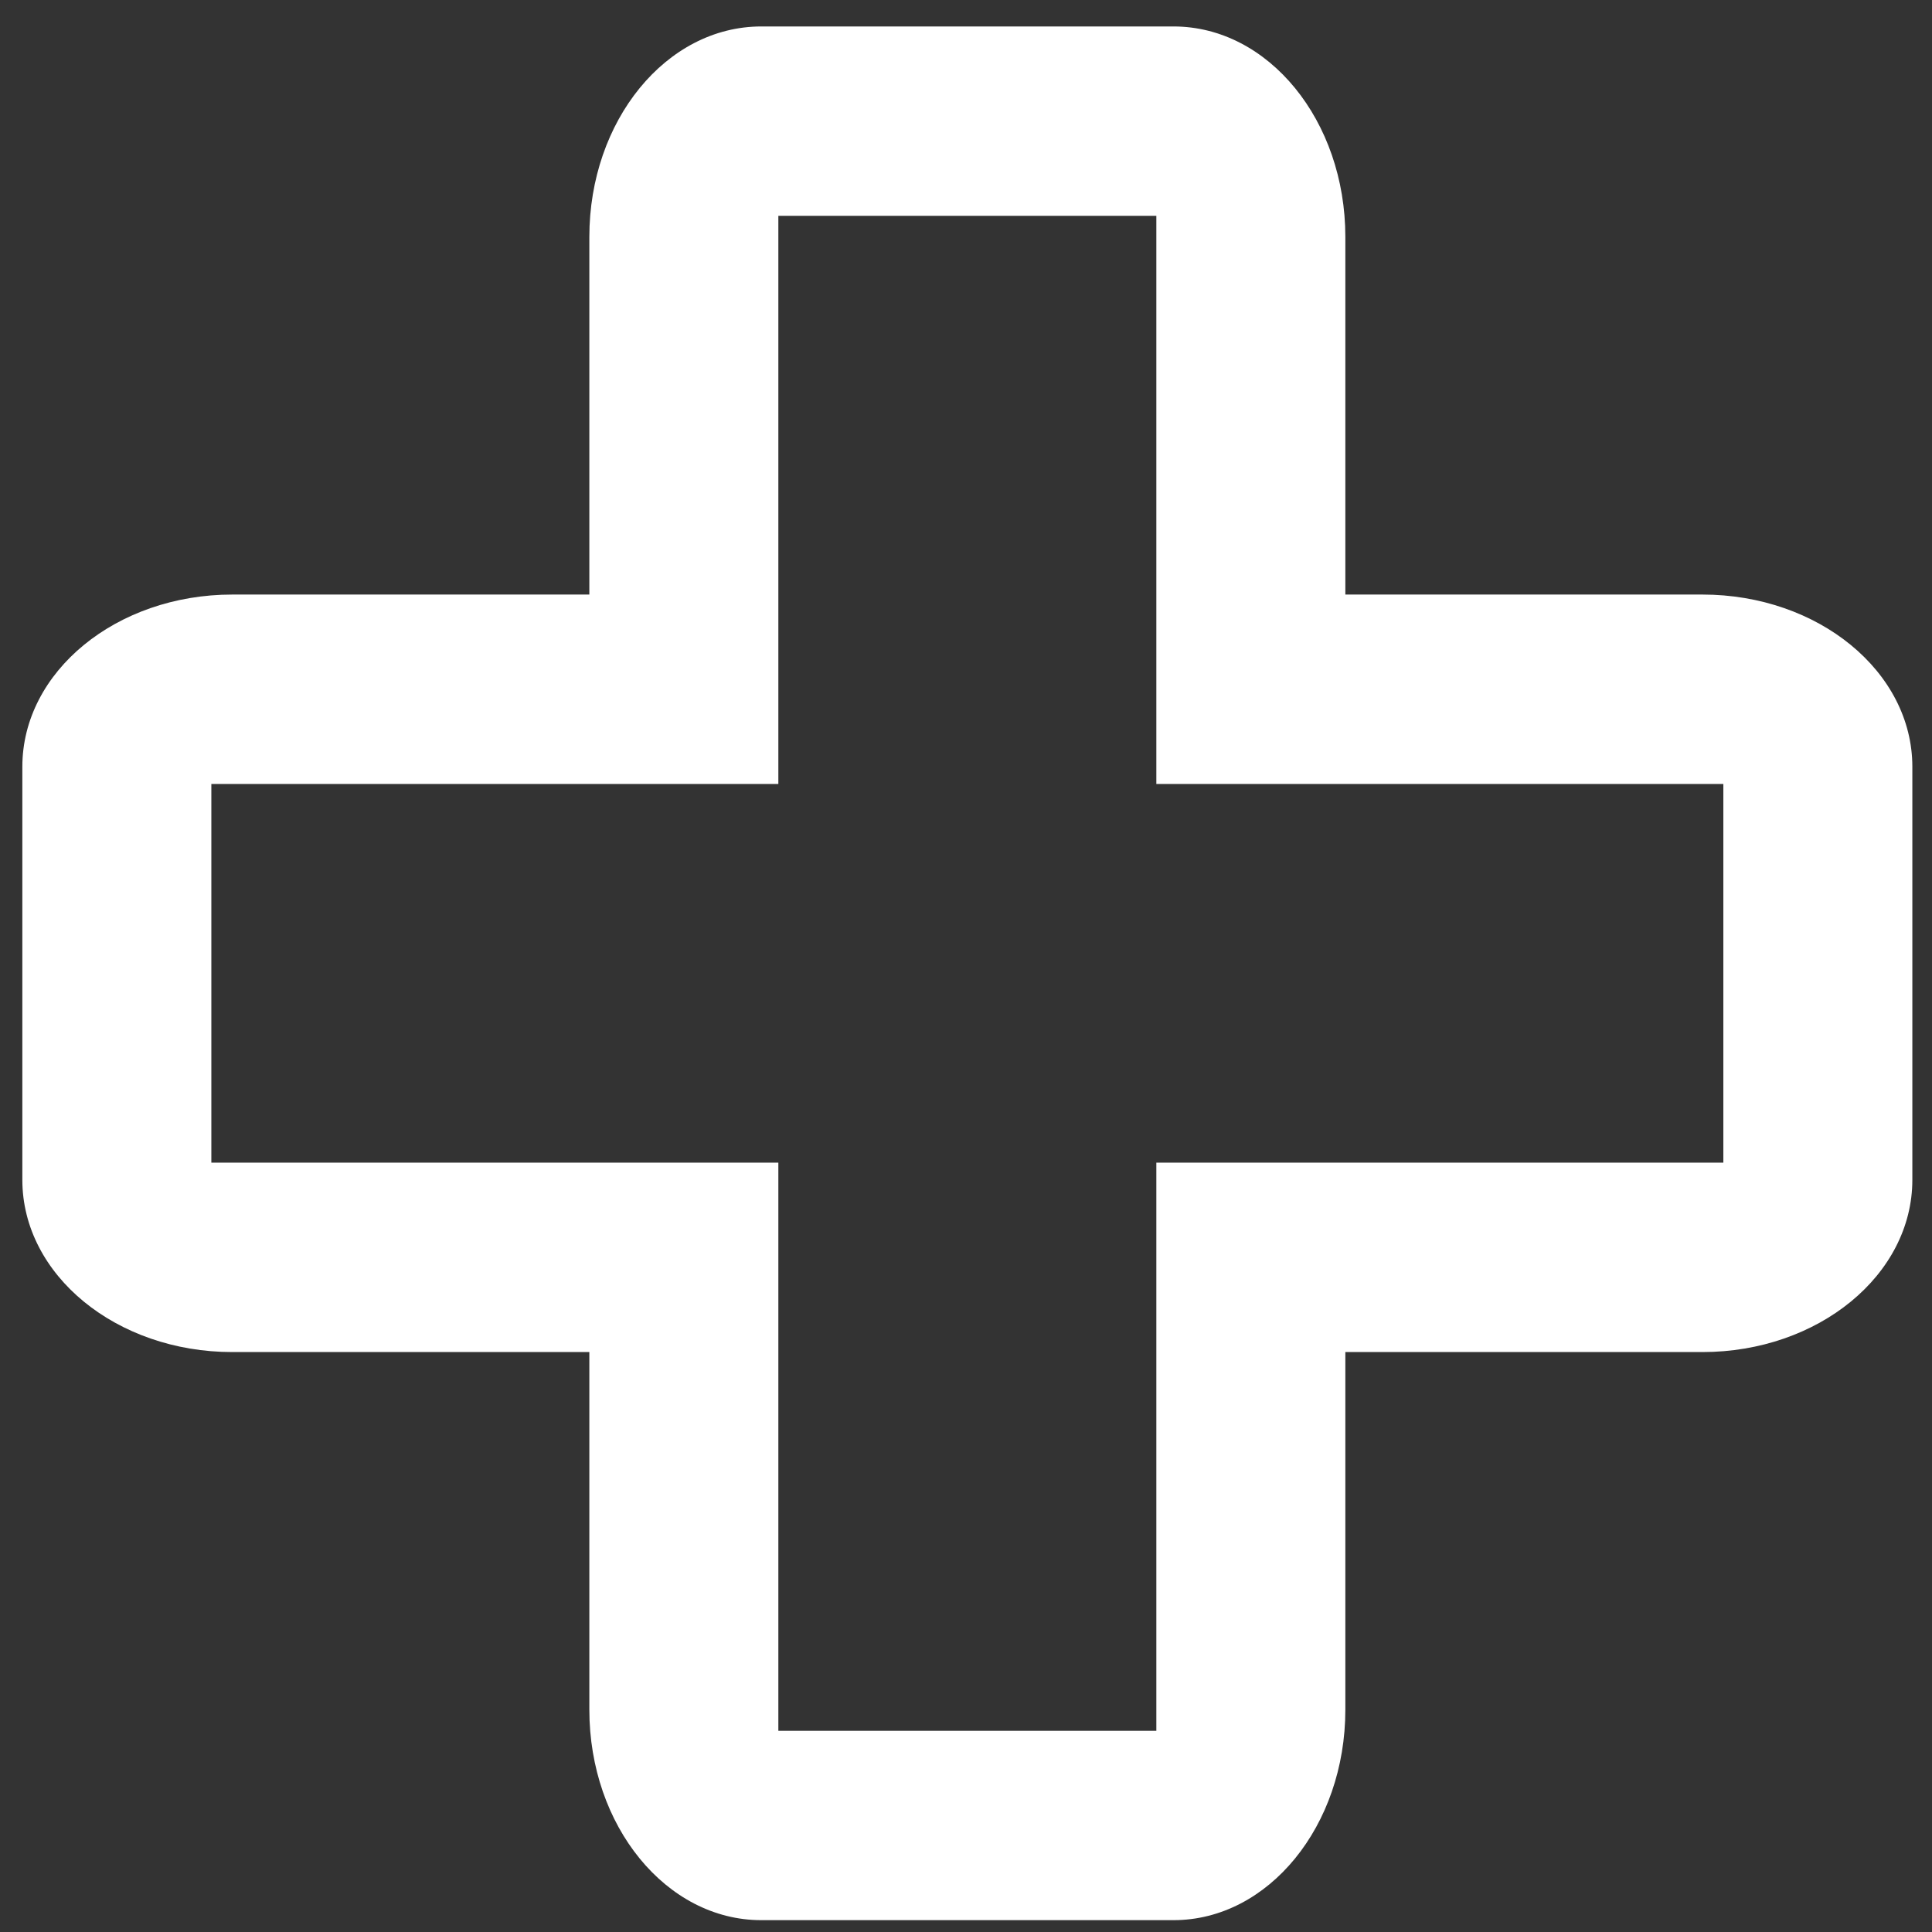
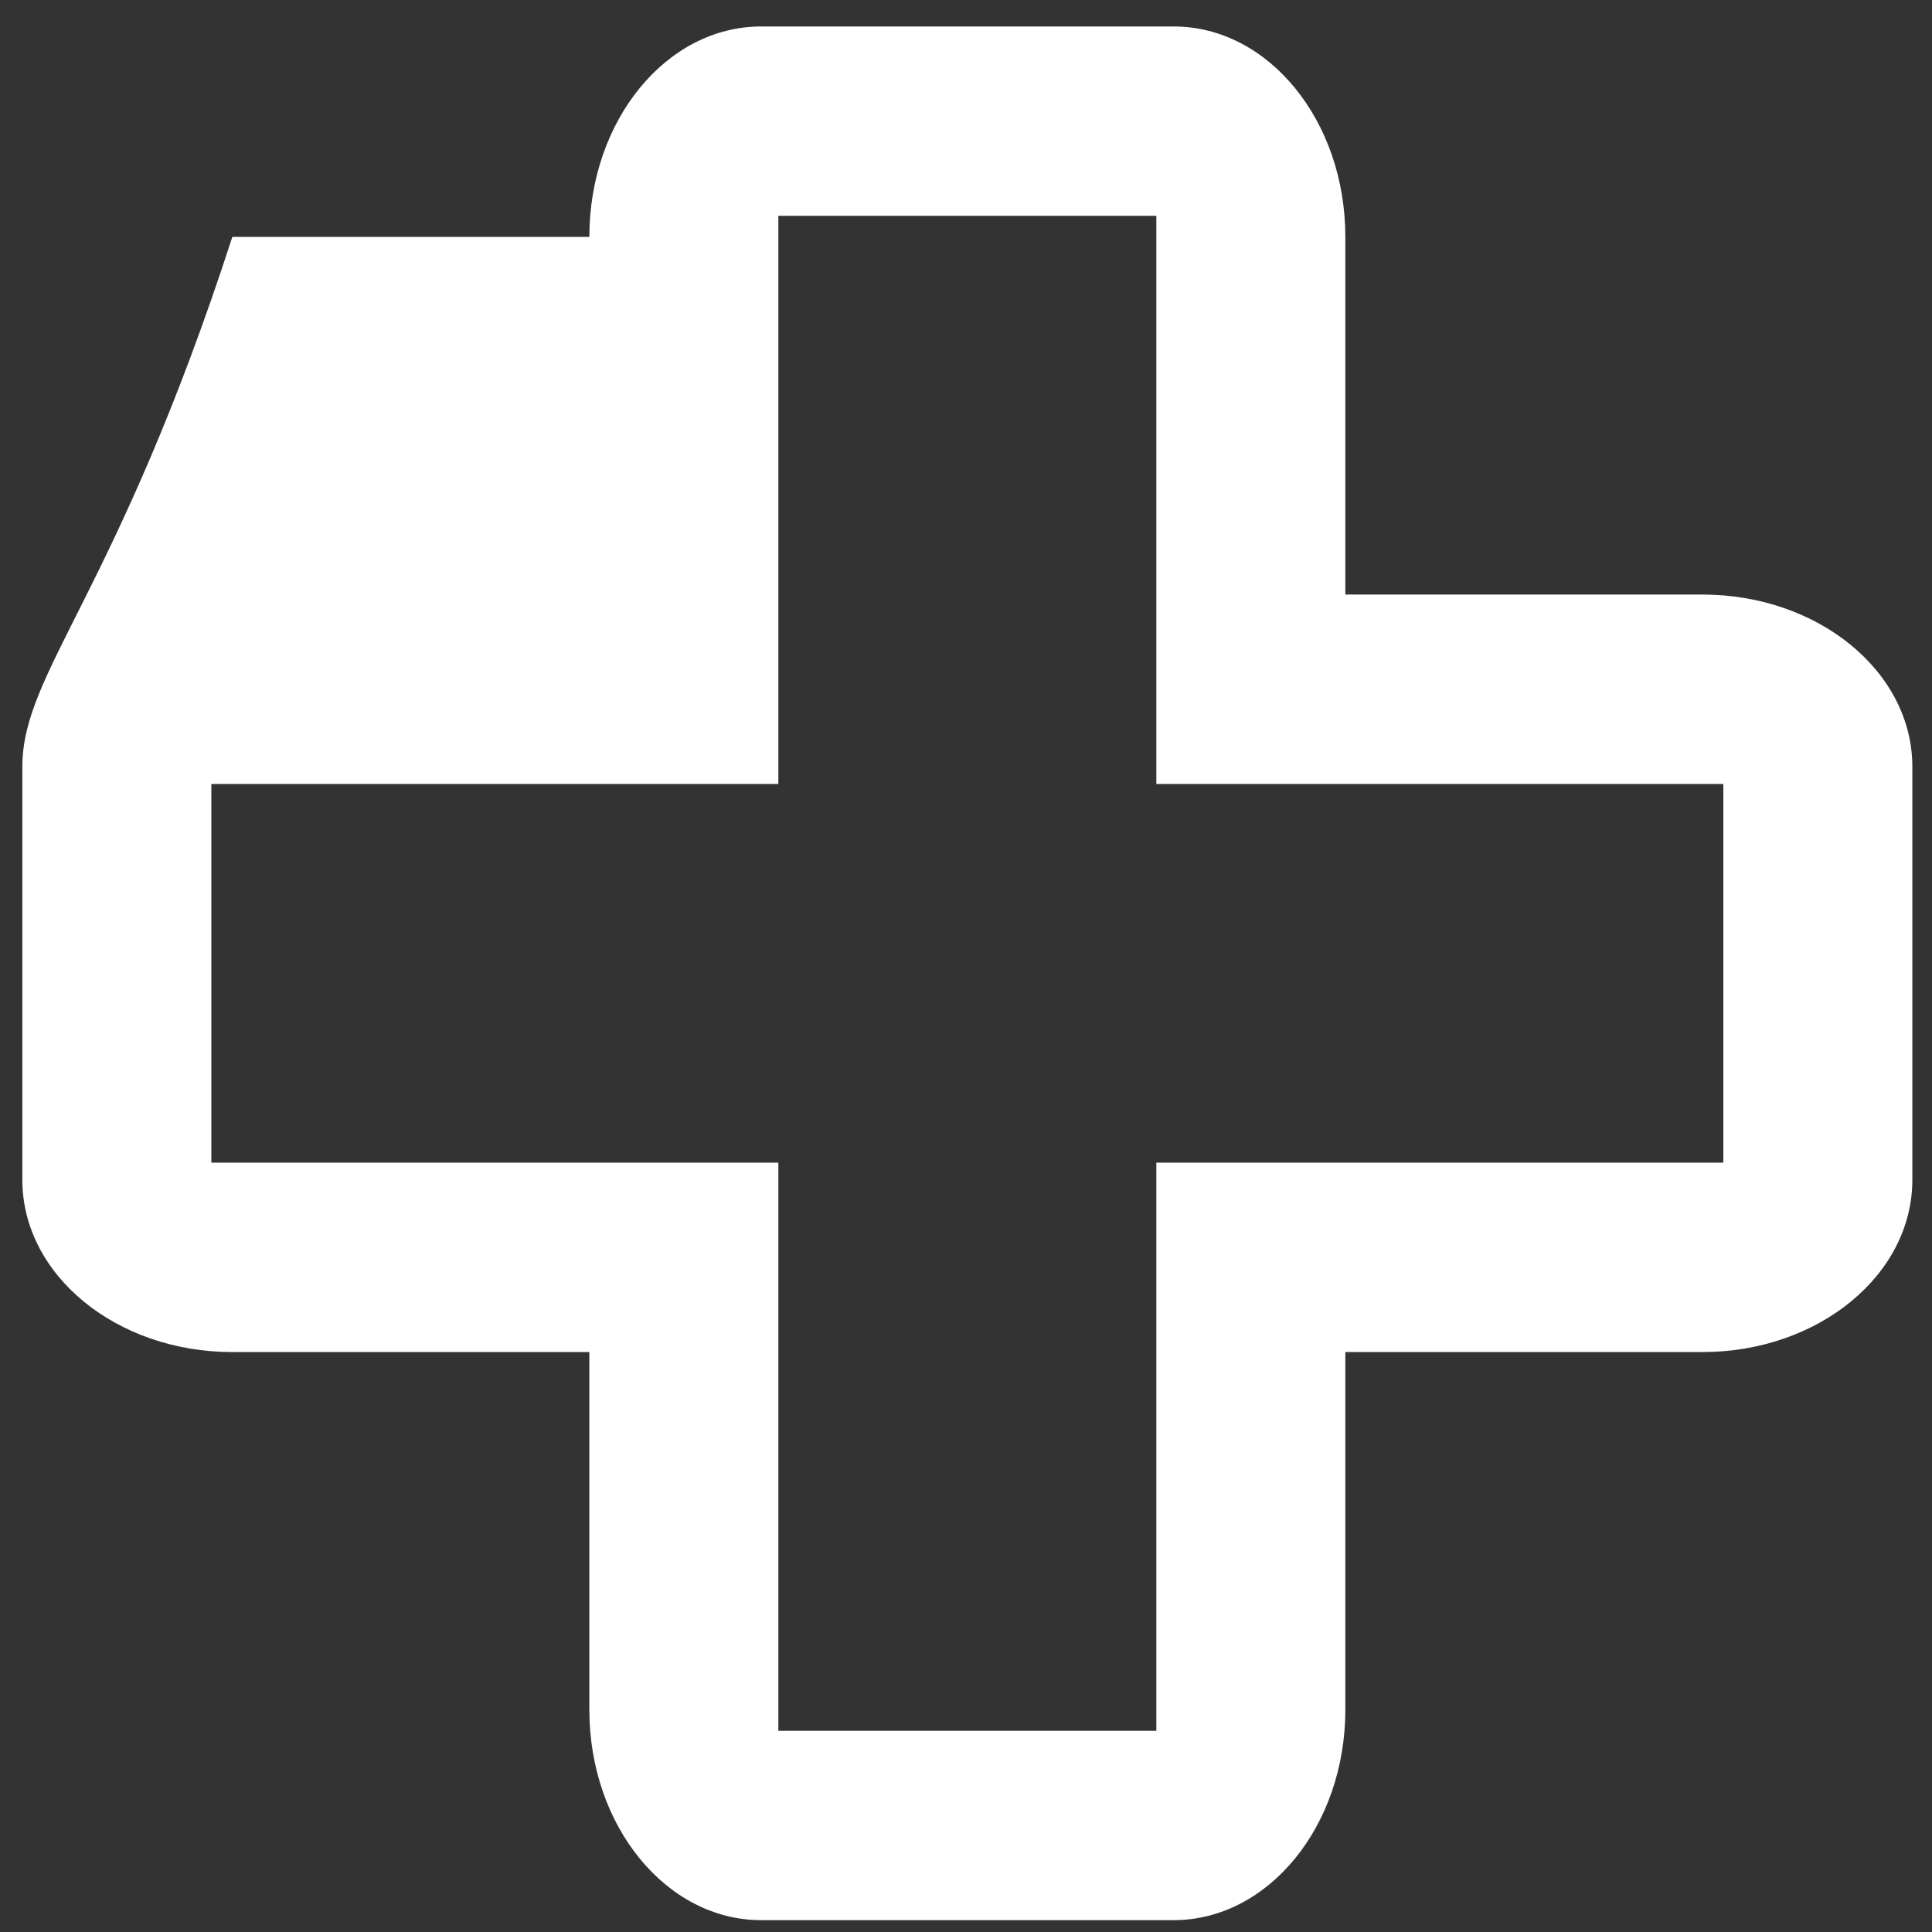
<svg xmlns="http://www.w3.org/2000/svg" width="23" height="23" viewBox="0 0 23 23" fill="none">
  <rect x="0" y="0" width="23" height="23" fill="#333333" stroke="none" />
-   <path fill-rule="evenodd" clip-rule="evenodd" d="M20.266 7.078H16.016V2.82C16.016 1.436 15.1 0.315 13.971 0.315H9.062C7.932 0.315 7.016 1.436 7.016 2.82V7.078H2.766C1.385 7.078 0.266 7.996 0.266 9.128V14.046C0.266 15.178 1.385 16.096 2.766 16.096H7.016V20.354C7.016 21.737 7.932 22.859 9.062 22.859H13.971C15.1 22.859 16.016 21.737 16.016 20.354V16.096H20.266C21.647 16.096 22.766 15.178 22.766 14.046V9.128C22.766 7.996 21.647 7.078 20.266 7.078ZM20.516 9.333H13.766V2.569H9.266V9.333H2.516V13.841H9.266V20.605H13.766V13.841H20.516V9.333Z" fill="white" />
+   <path fill-rule="evenodd" clip-rule="evenodd" d="M20.266 7.078H16.016V2.82C16.016 1.436 15.1 0.315 13.971 0.315H9.062C7.932 0.315 7.016 1.436 7.016 2.82H2.766C1.385 7.078 0.266 7.996 0.266 9.128V14.046C0.266 15.178 1.385 16.096 2.766 16.096H7.016V20.354C7.016 21.737 7.932 22.859 9.062 22.859H13.971C15.1 22.859 16.016 21.737 16.016 20.354V16.096H20.266C21.647 16.096 22.766 15.178 22.766 14.046V9.128C22.766 7.996 21.647 7.078 20.266 7.078ZM20.516 9.333H13.766V2.569H9.266V9.333H2.516V13.841H9.266V20.605H13.766V13.841H20.516V9.333Z" fill="white" />
</svg>